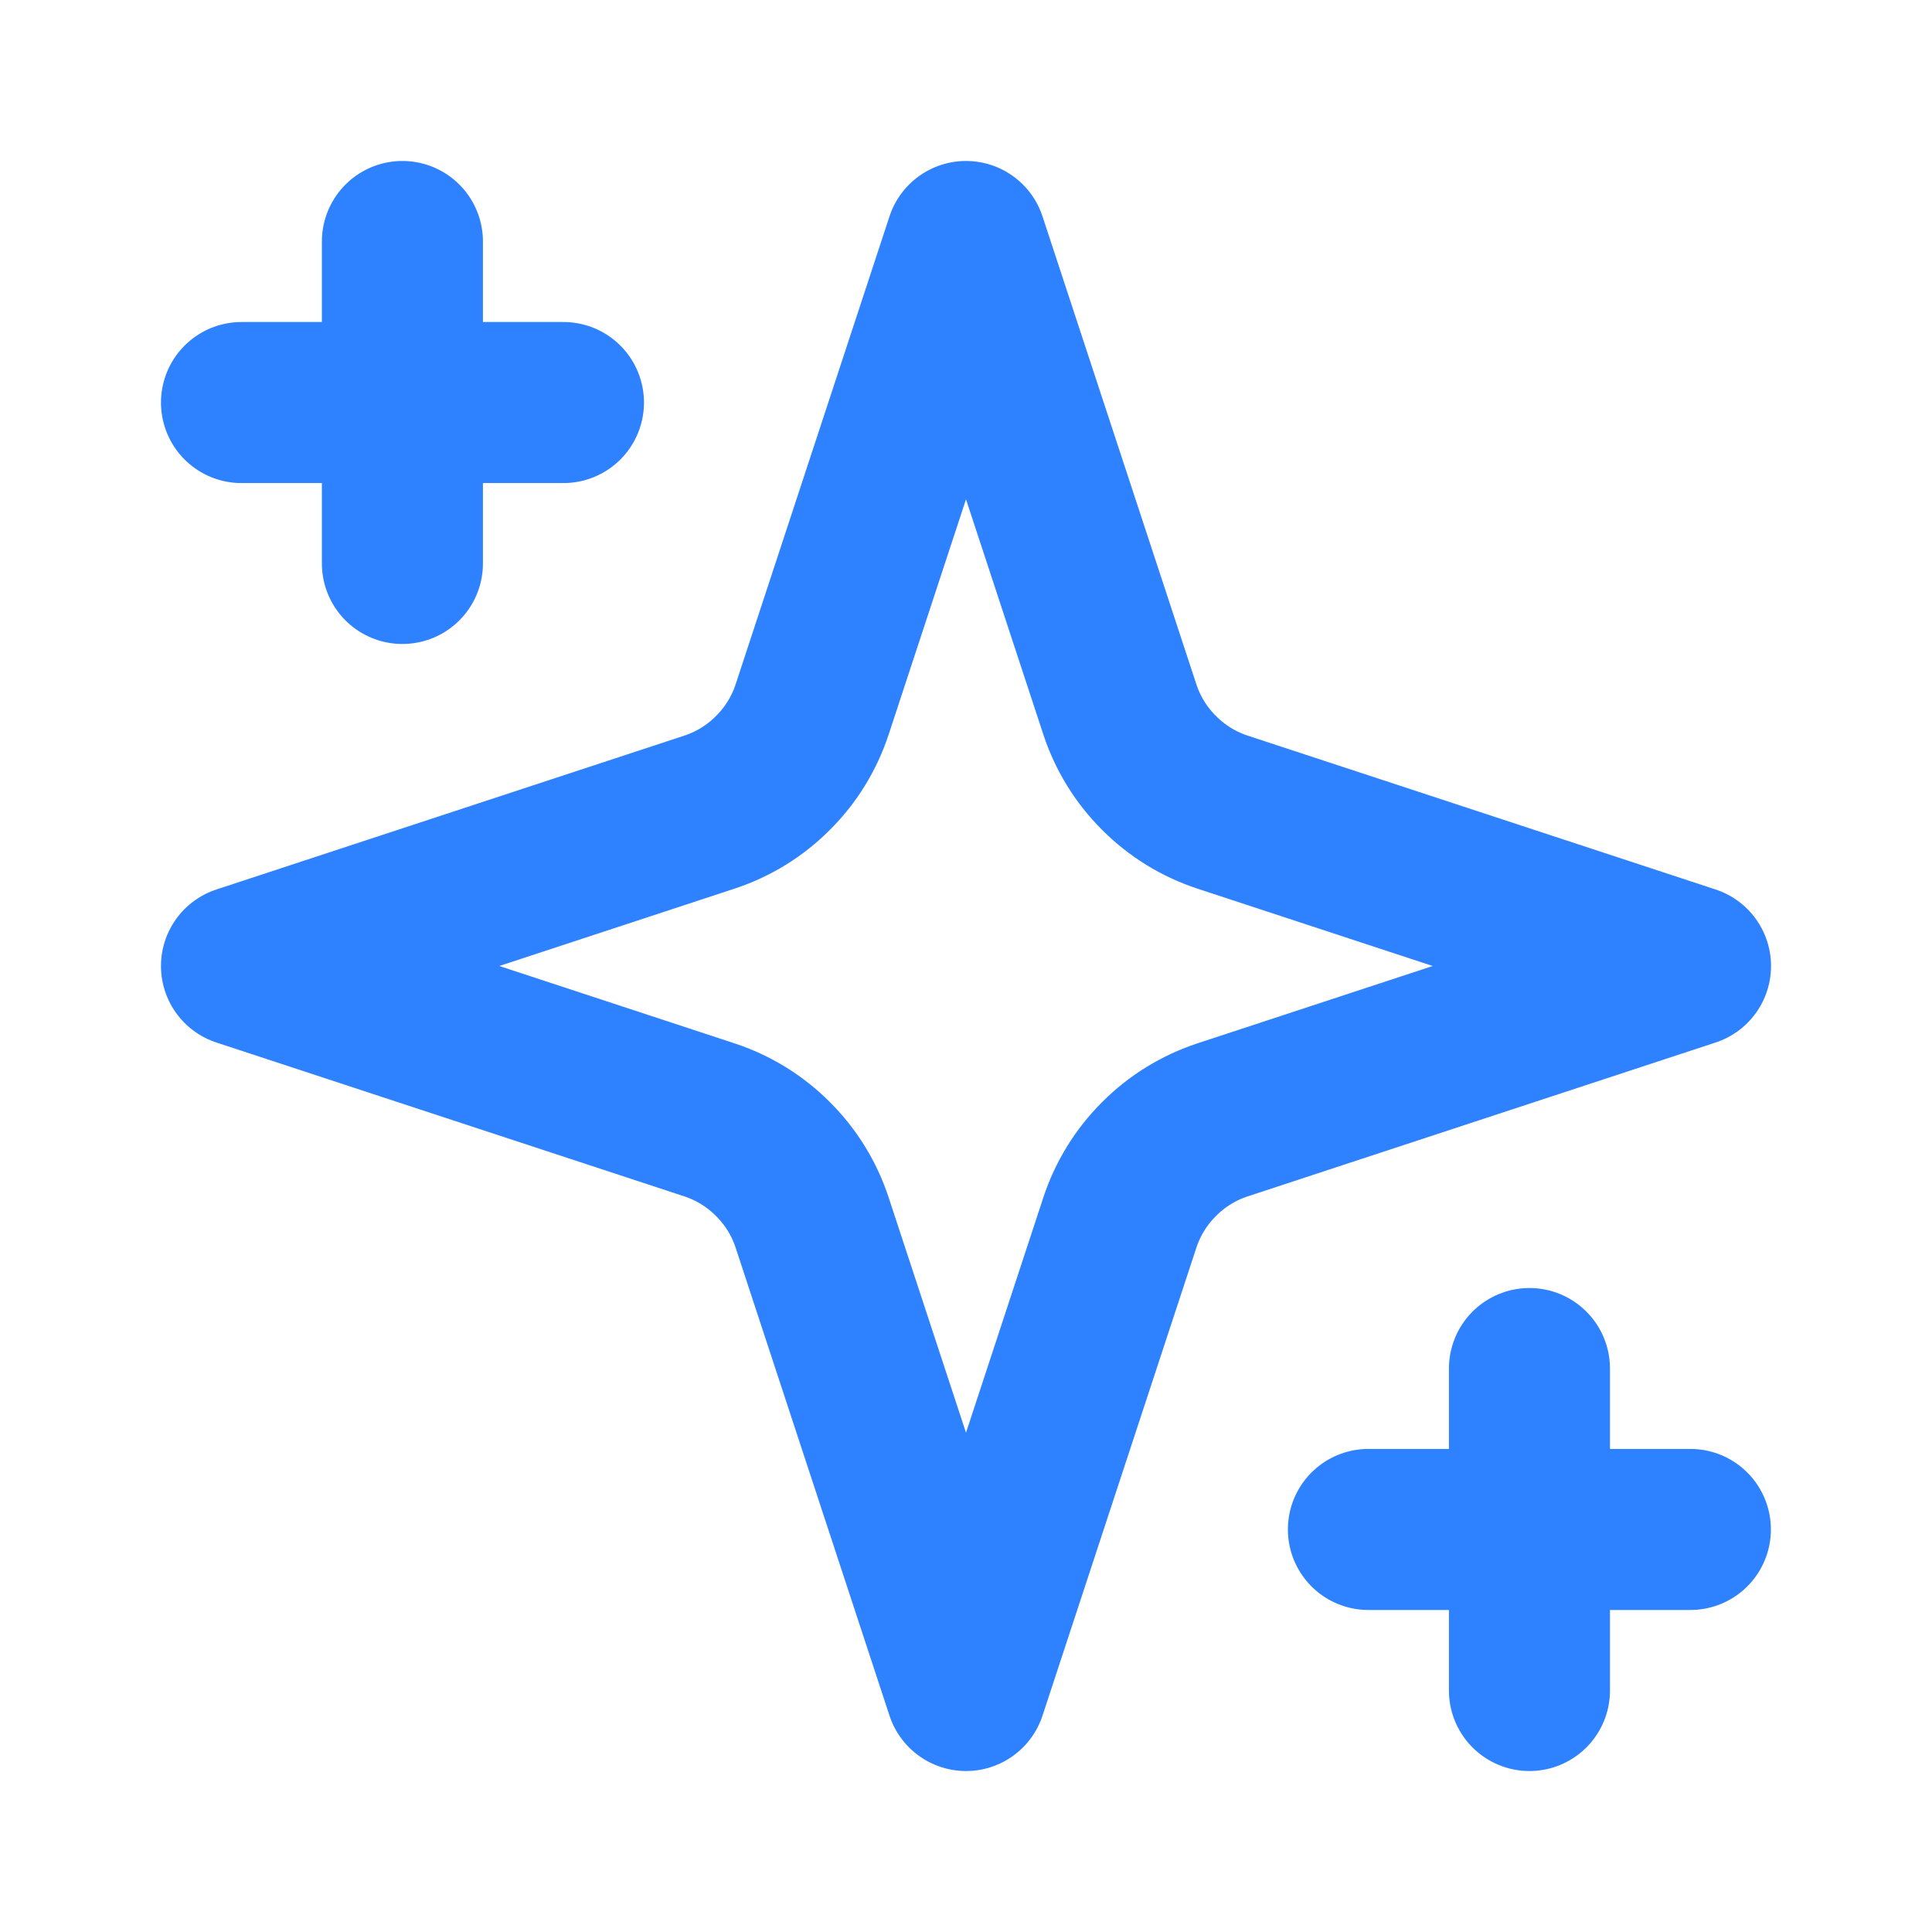
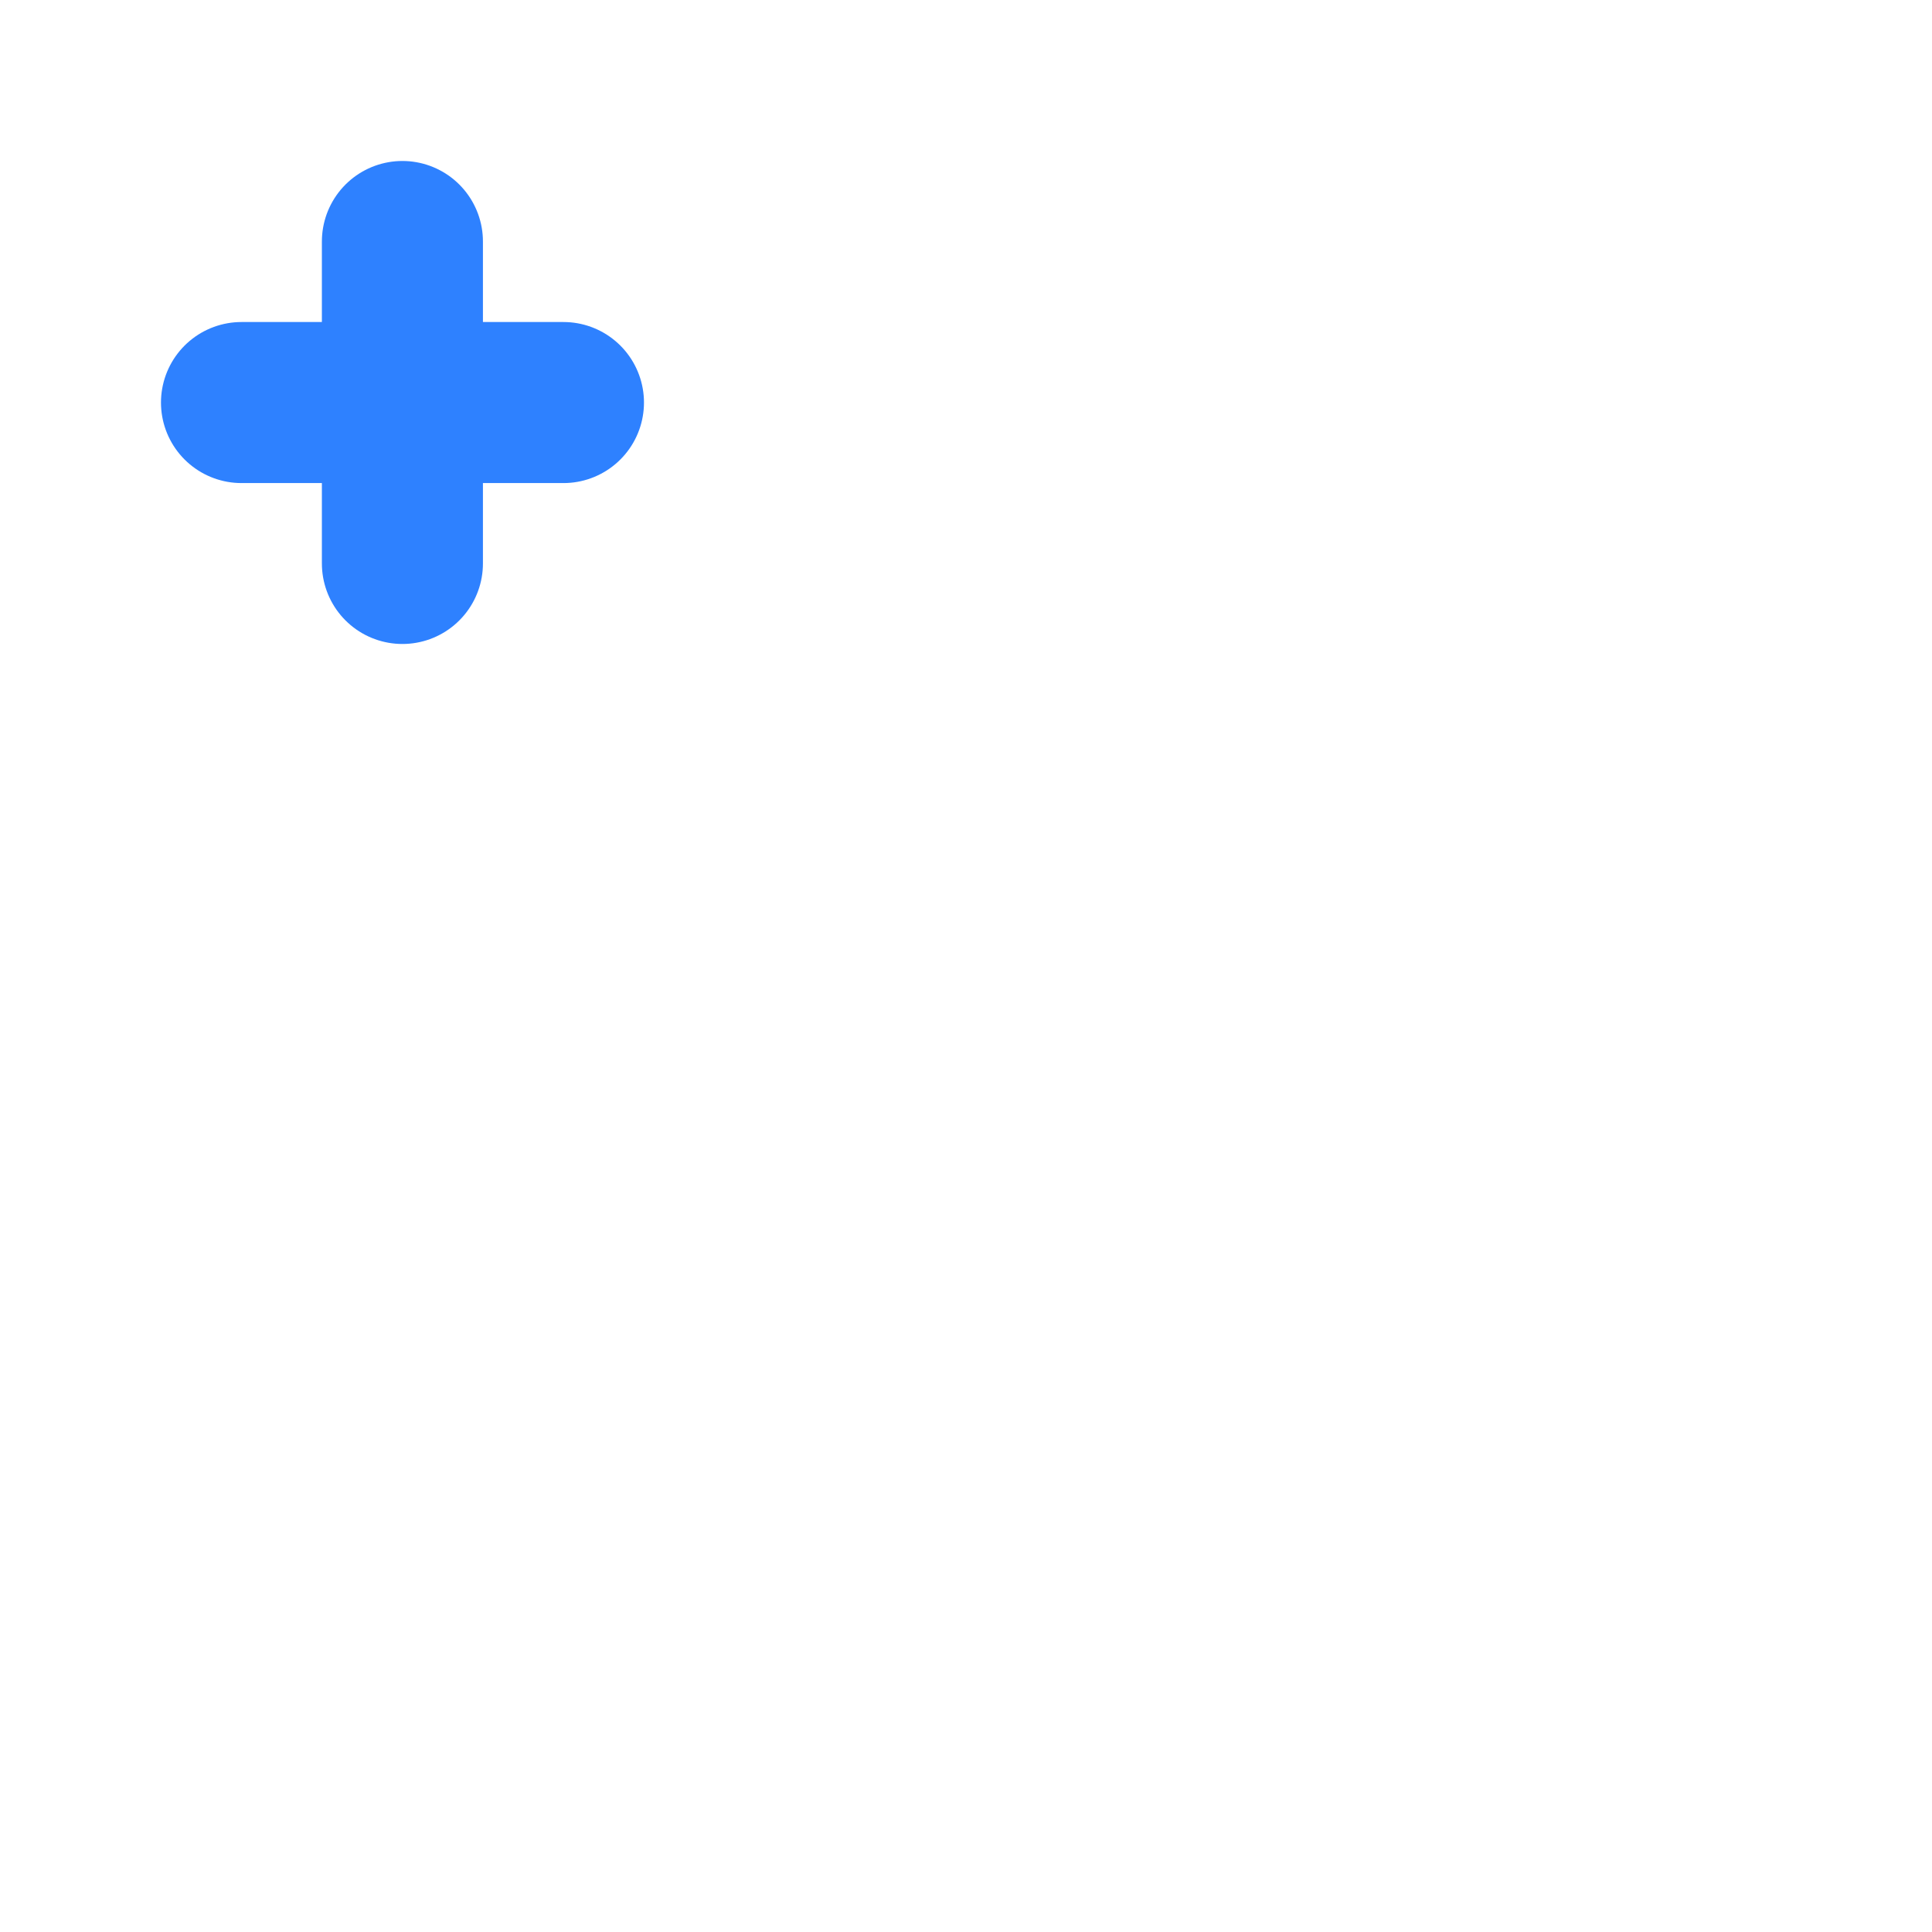
<svg xmlns="http://www.w3.org/2000/svg" width="14" height="14" viewBox="0 0 14 14" fill="none">
-   <path d="M7 1.75L5.885 5.141C5.828 5.314 5.731 5.472 5.601 5.601C5.472 5.731 5.314 5.828 5.141 5.885L1.75 7L5.141 8.115C5.314 8.172 5.472 8.269 5.601 8.399C5.731 8.528 5.828 8.686 5.885 8.859L7 12.25L8.115 8.859C8.172 8.686 8.269 8.528 8.399 8.399C8.528 8.269 8.686 8.172 8.859 8.115L12.25 7L8.859 5.885C8.686 5.828 8.528 5.731 8.399 5.601C8.269 5.472 8.172 5.314 8.115 5.141L7 1.75Z" stroke="#2E81FF" stroke-width="1.167" stroke-linecap="round" stroke-linejoin="round" />
  <path d="M2.916 1.75V4.083" stroke="#2E81FF" stroke-width="1.167" stroke-linecap="round" stroke-linejoin="round" />
-   <path d="M11.083 9.917V12.25" stroke="#2E81FF" stroke-width="1.167" stroke-linecap="round" stroke-linejoin="round" />
  <path d="M1.75 2.917H4.083" stroke="#2E81FF" stroke-width="1.167" stroke-linecap="round" stroke-linejoin="round" />
-   <path d="M9.916 11.083H12.249" stroke="#2E81FF" stroke-width="1.167" stroke-linecap="round" stroke-linejoin="round" />
</svg>